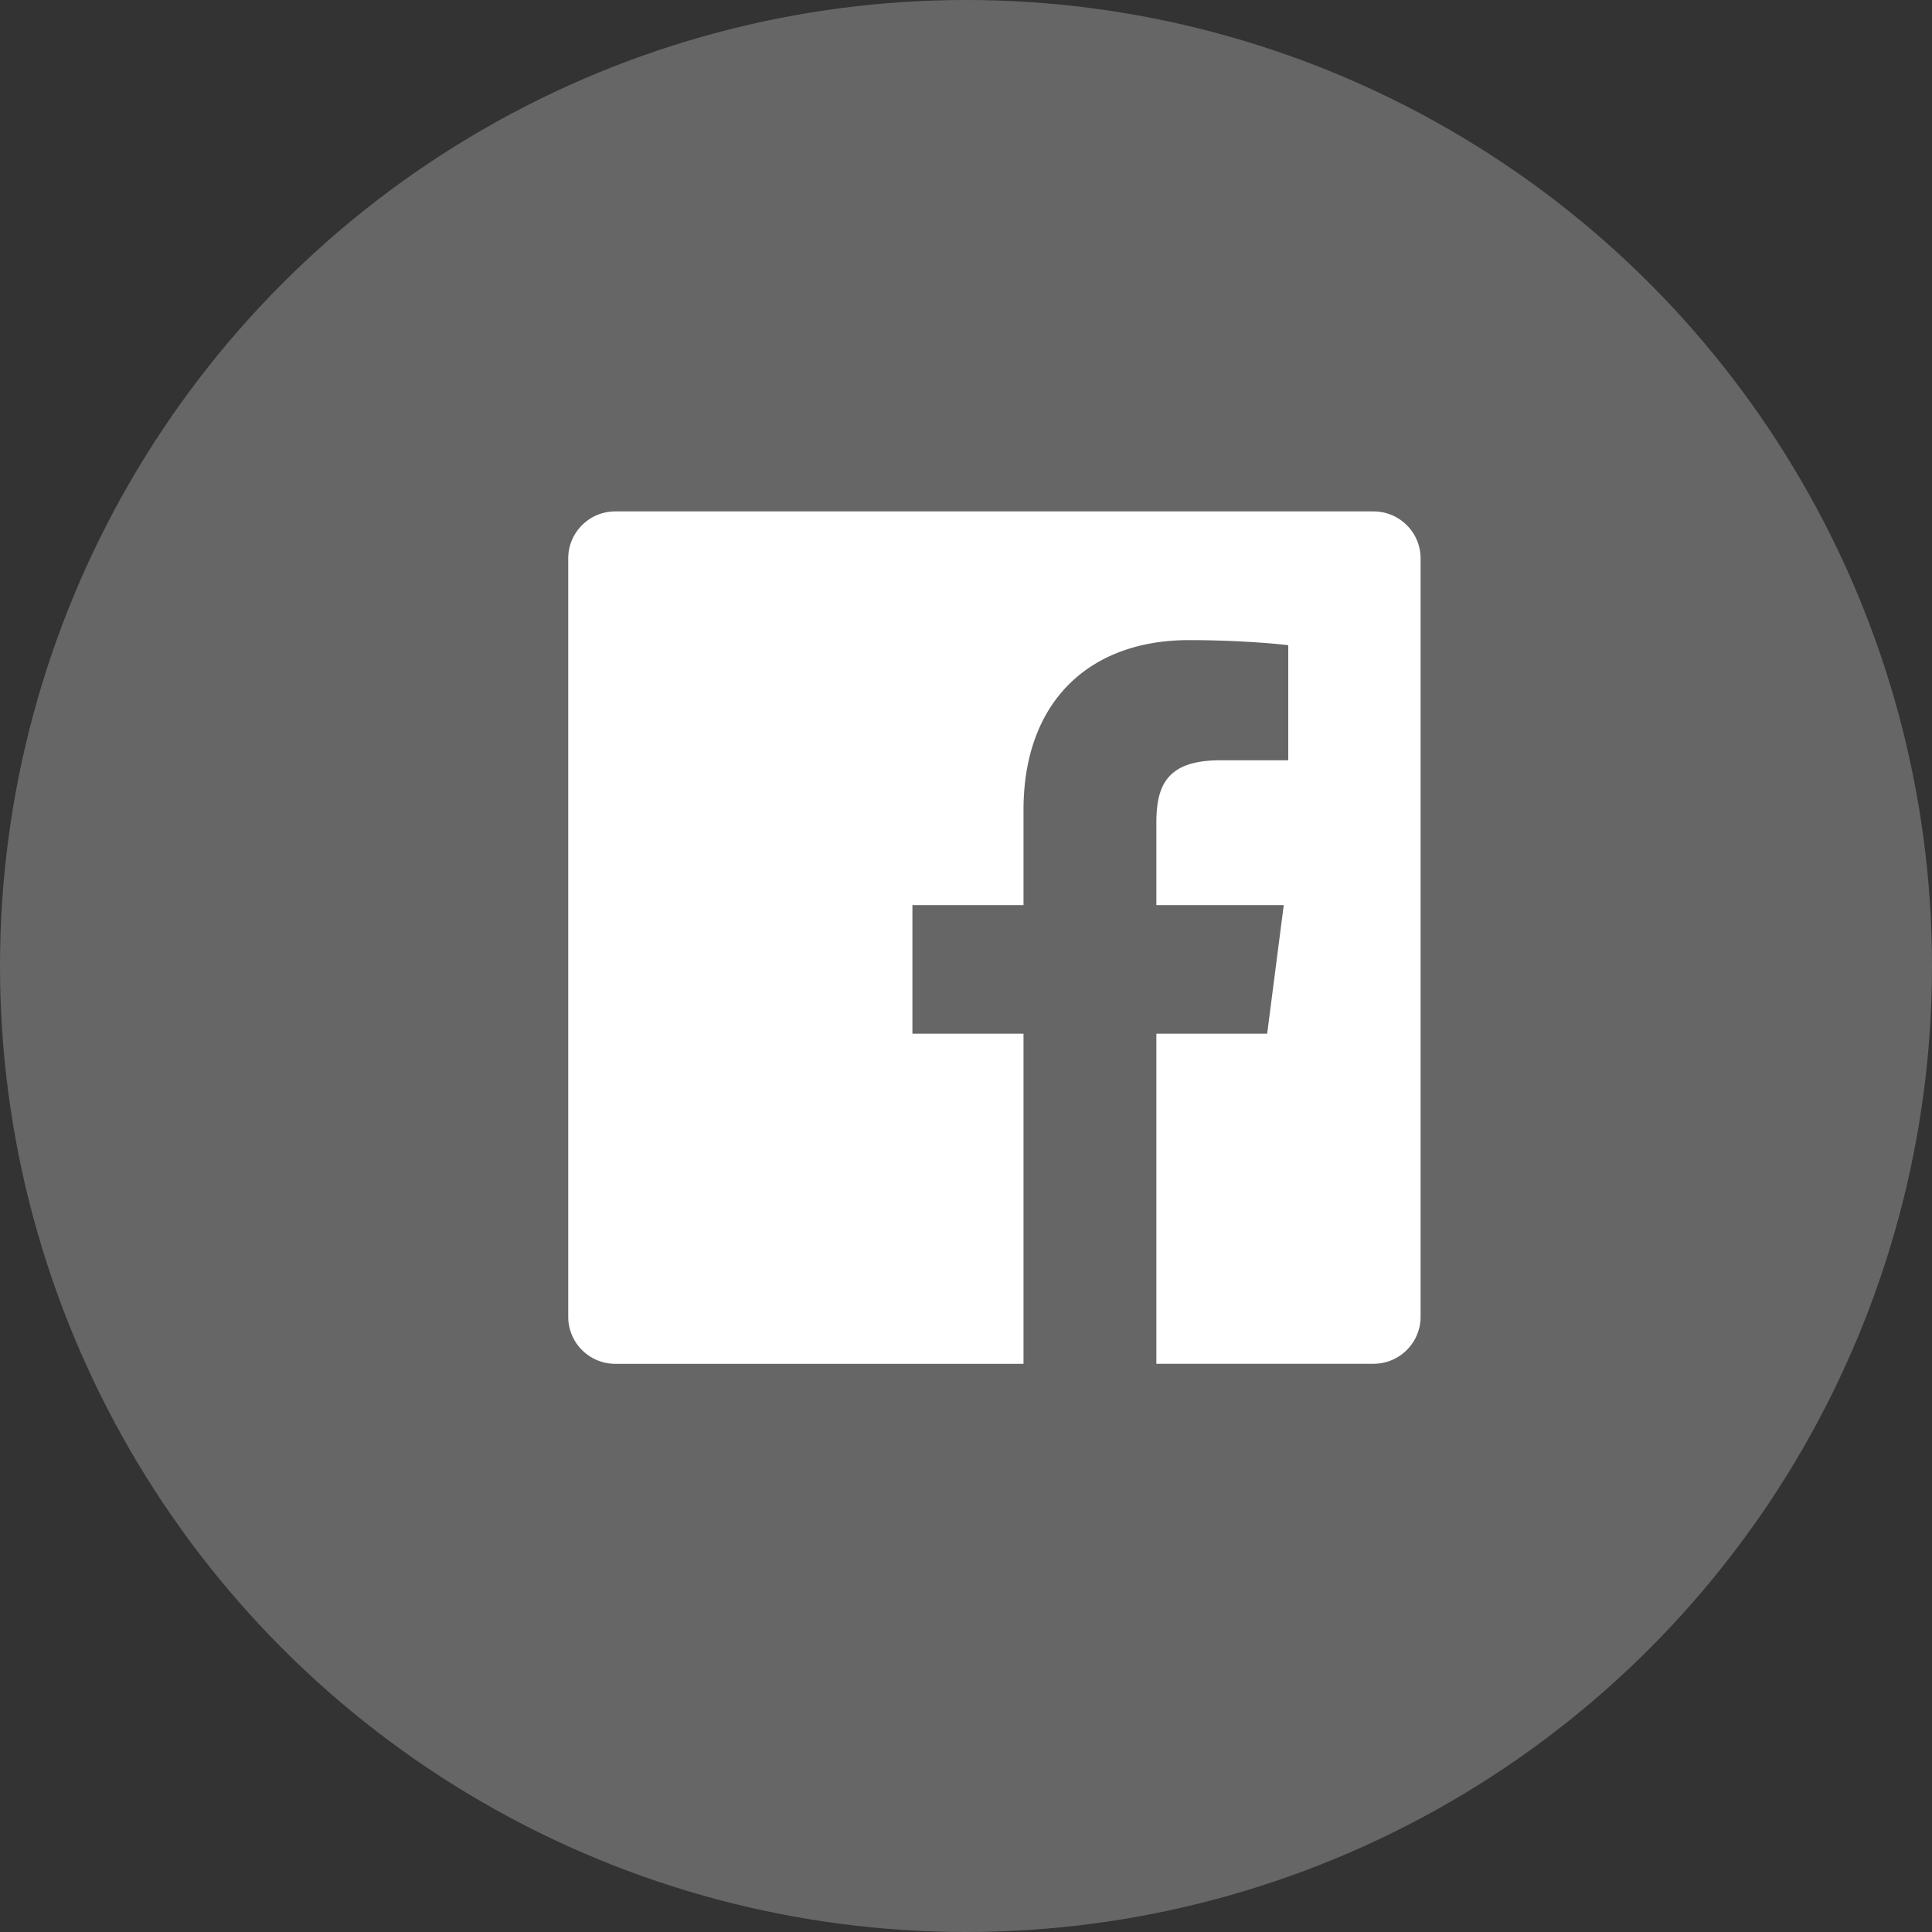
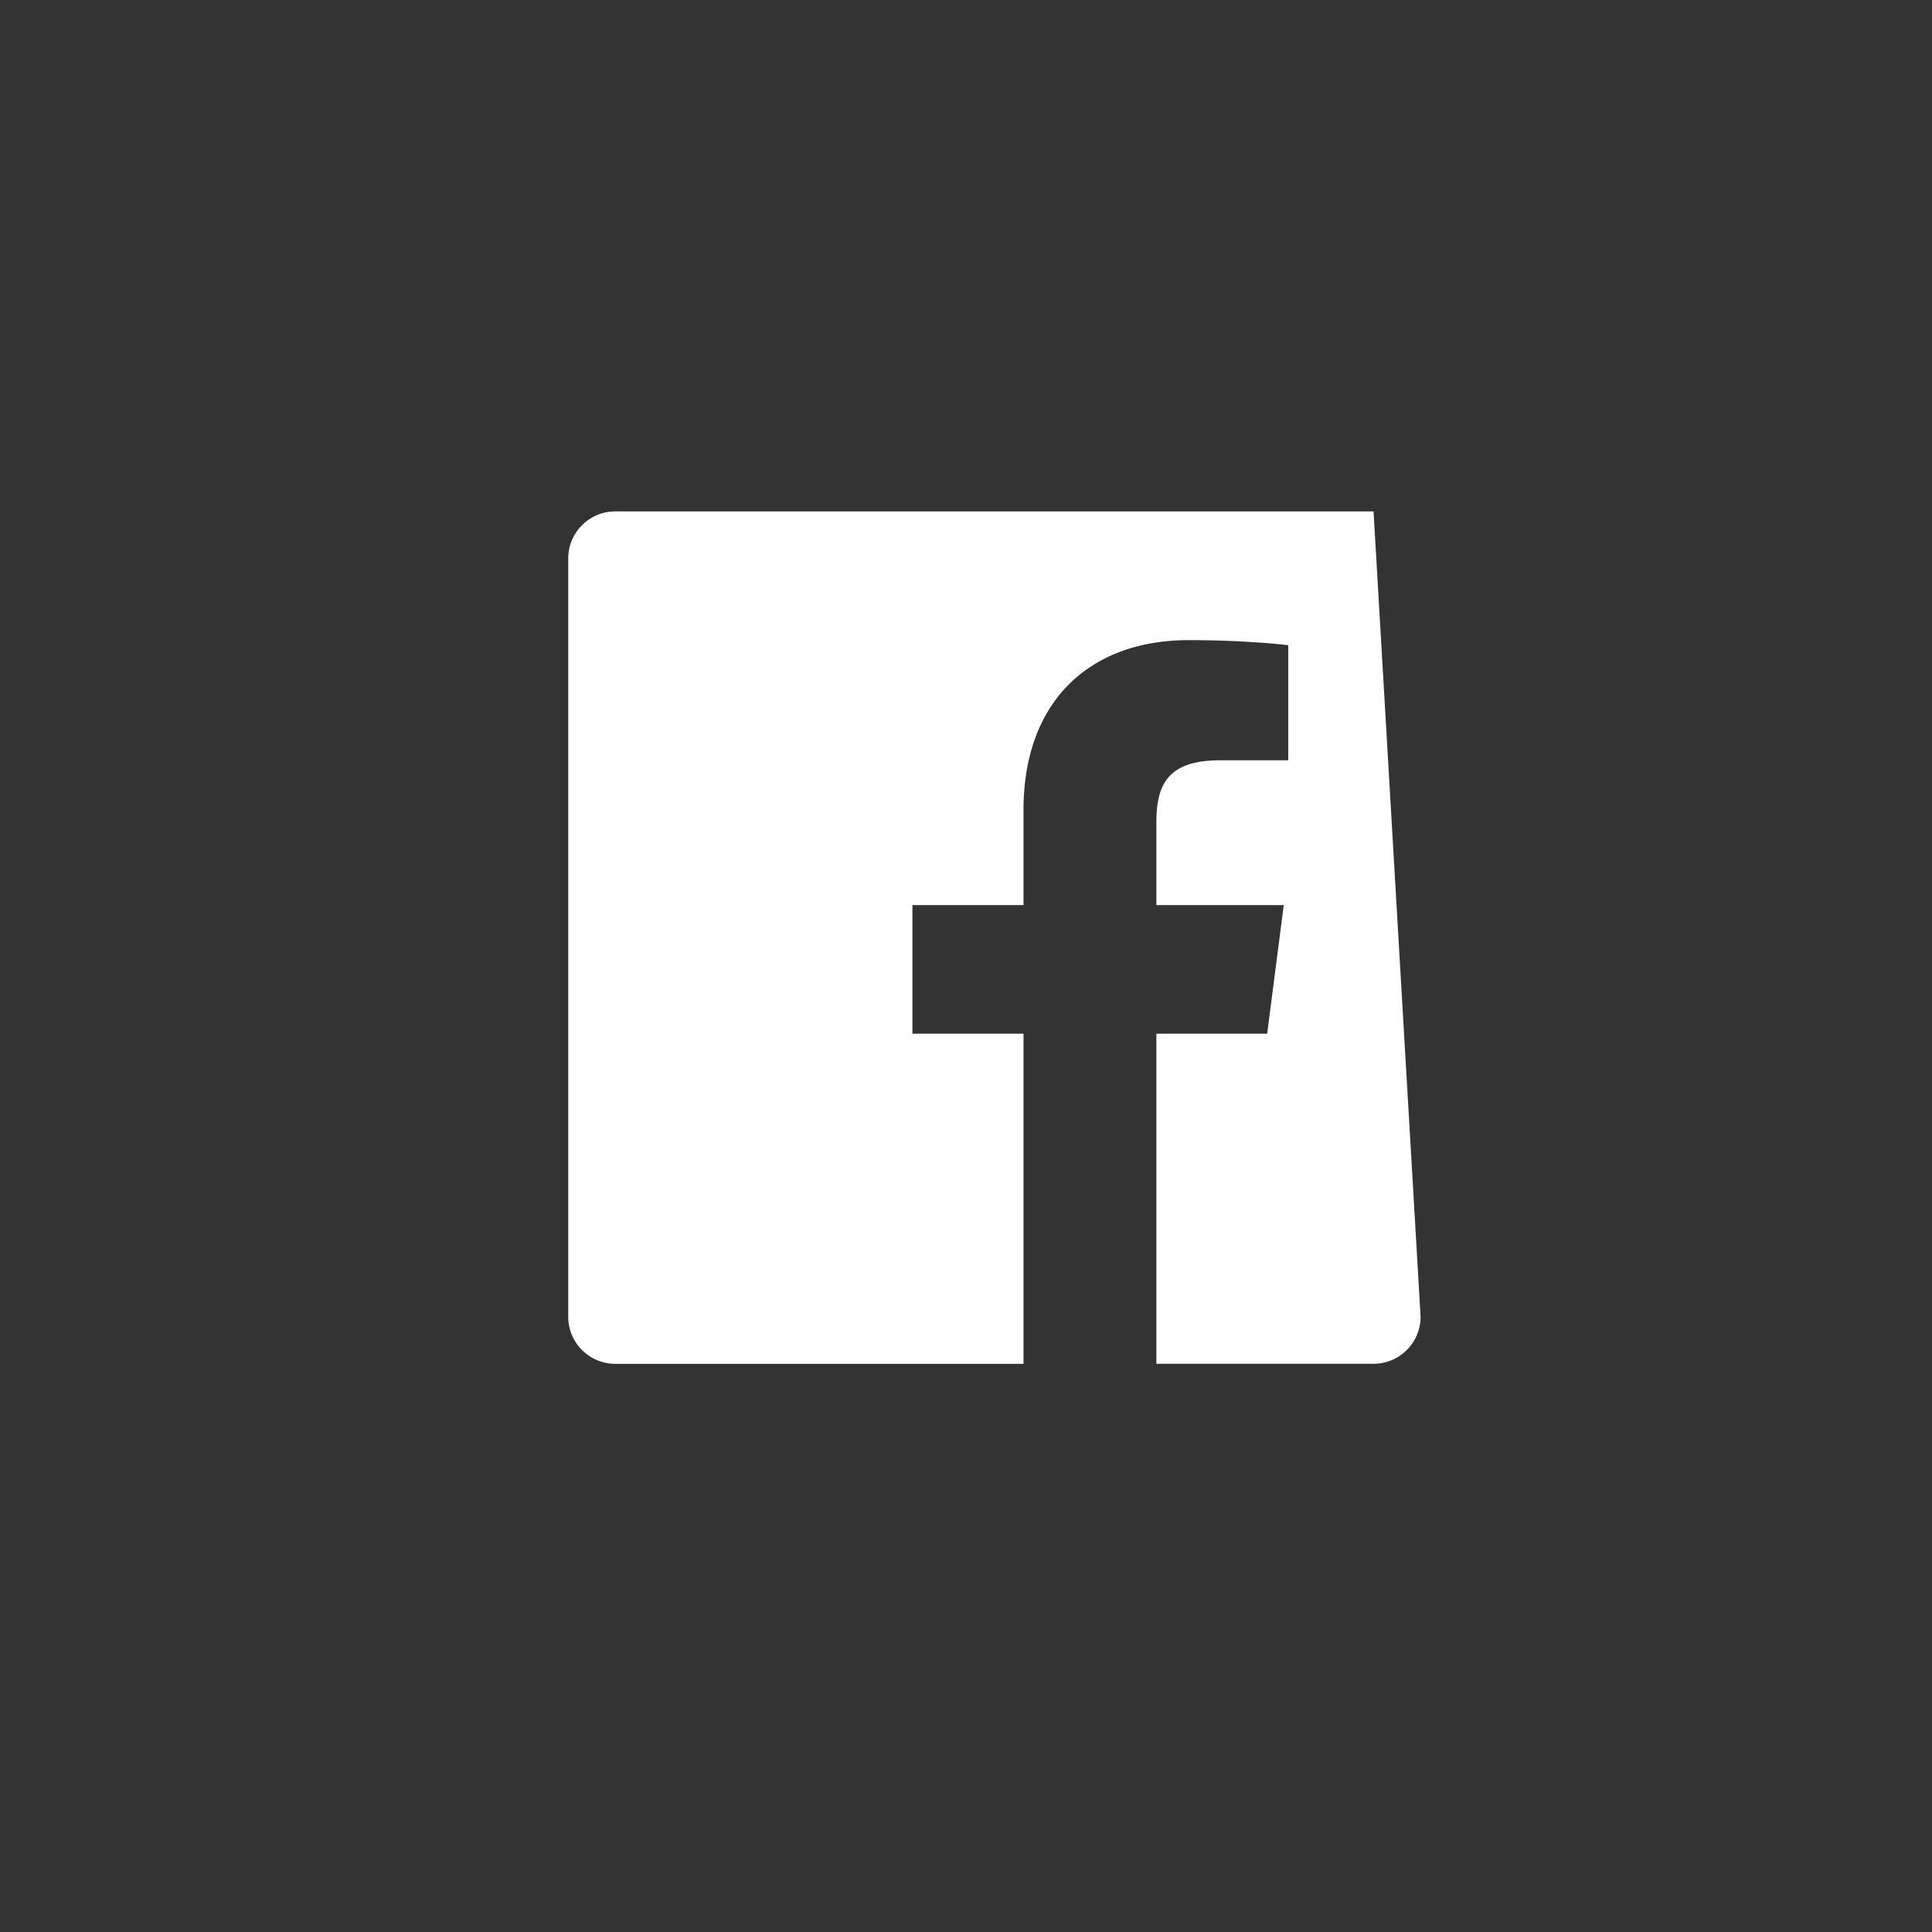
<svg xmlns="http://www.w3.org/2000/svg" width="34" height="34">
  <rect width="100%" height="100%" fill="#333333" stroke="none" />
  <g fill="#fff" fill-rule="evenodd">
-     <circle cx="17" cy="17" r="17" fill-rule="nonzero" opacity=".25" />
-     <path d="M25 23.172c0 .457-.37.828-.828.828H20.35v-5.809h1.95l.292-2.263H20.35v-1.446c0-.655.182-1.102 1.122-1.102h1.199v-2.025c-.208-.028-.92-.09-1.747-.09-1.729 0-2.912 1.056-2.912 2.993v1.67h-1.955v2.263h1.955v5.81h-7.184a.828.828 0 0 1-.828-.829V9.828c0-.457.37-.828.828-.828h13.344c.457 0 .828.37.828.828z" />
+     <path d="M25 23.172c0 .457-.37.828-.828.828H20.35v-5.809h1.95l.292-2.263H20.35v-1.446c0-.655.182-1.102 1.122-1.102h1.199v-2.025c-.208-.028-.92-.09-1.747-.09-1.729 0-2.912 1.056-2.912 2.993v1.67h-1.955v2.263h1.955v5.81h-7.184a.828.828 0 0 1-.828-.829V9.828c0-.457.37-.828.828-.828h13.344z" />
  </g>
</svg>